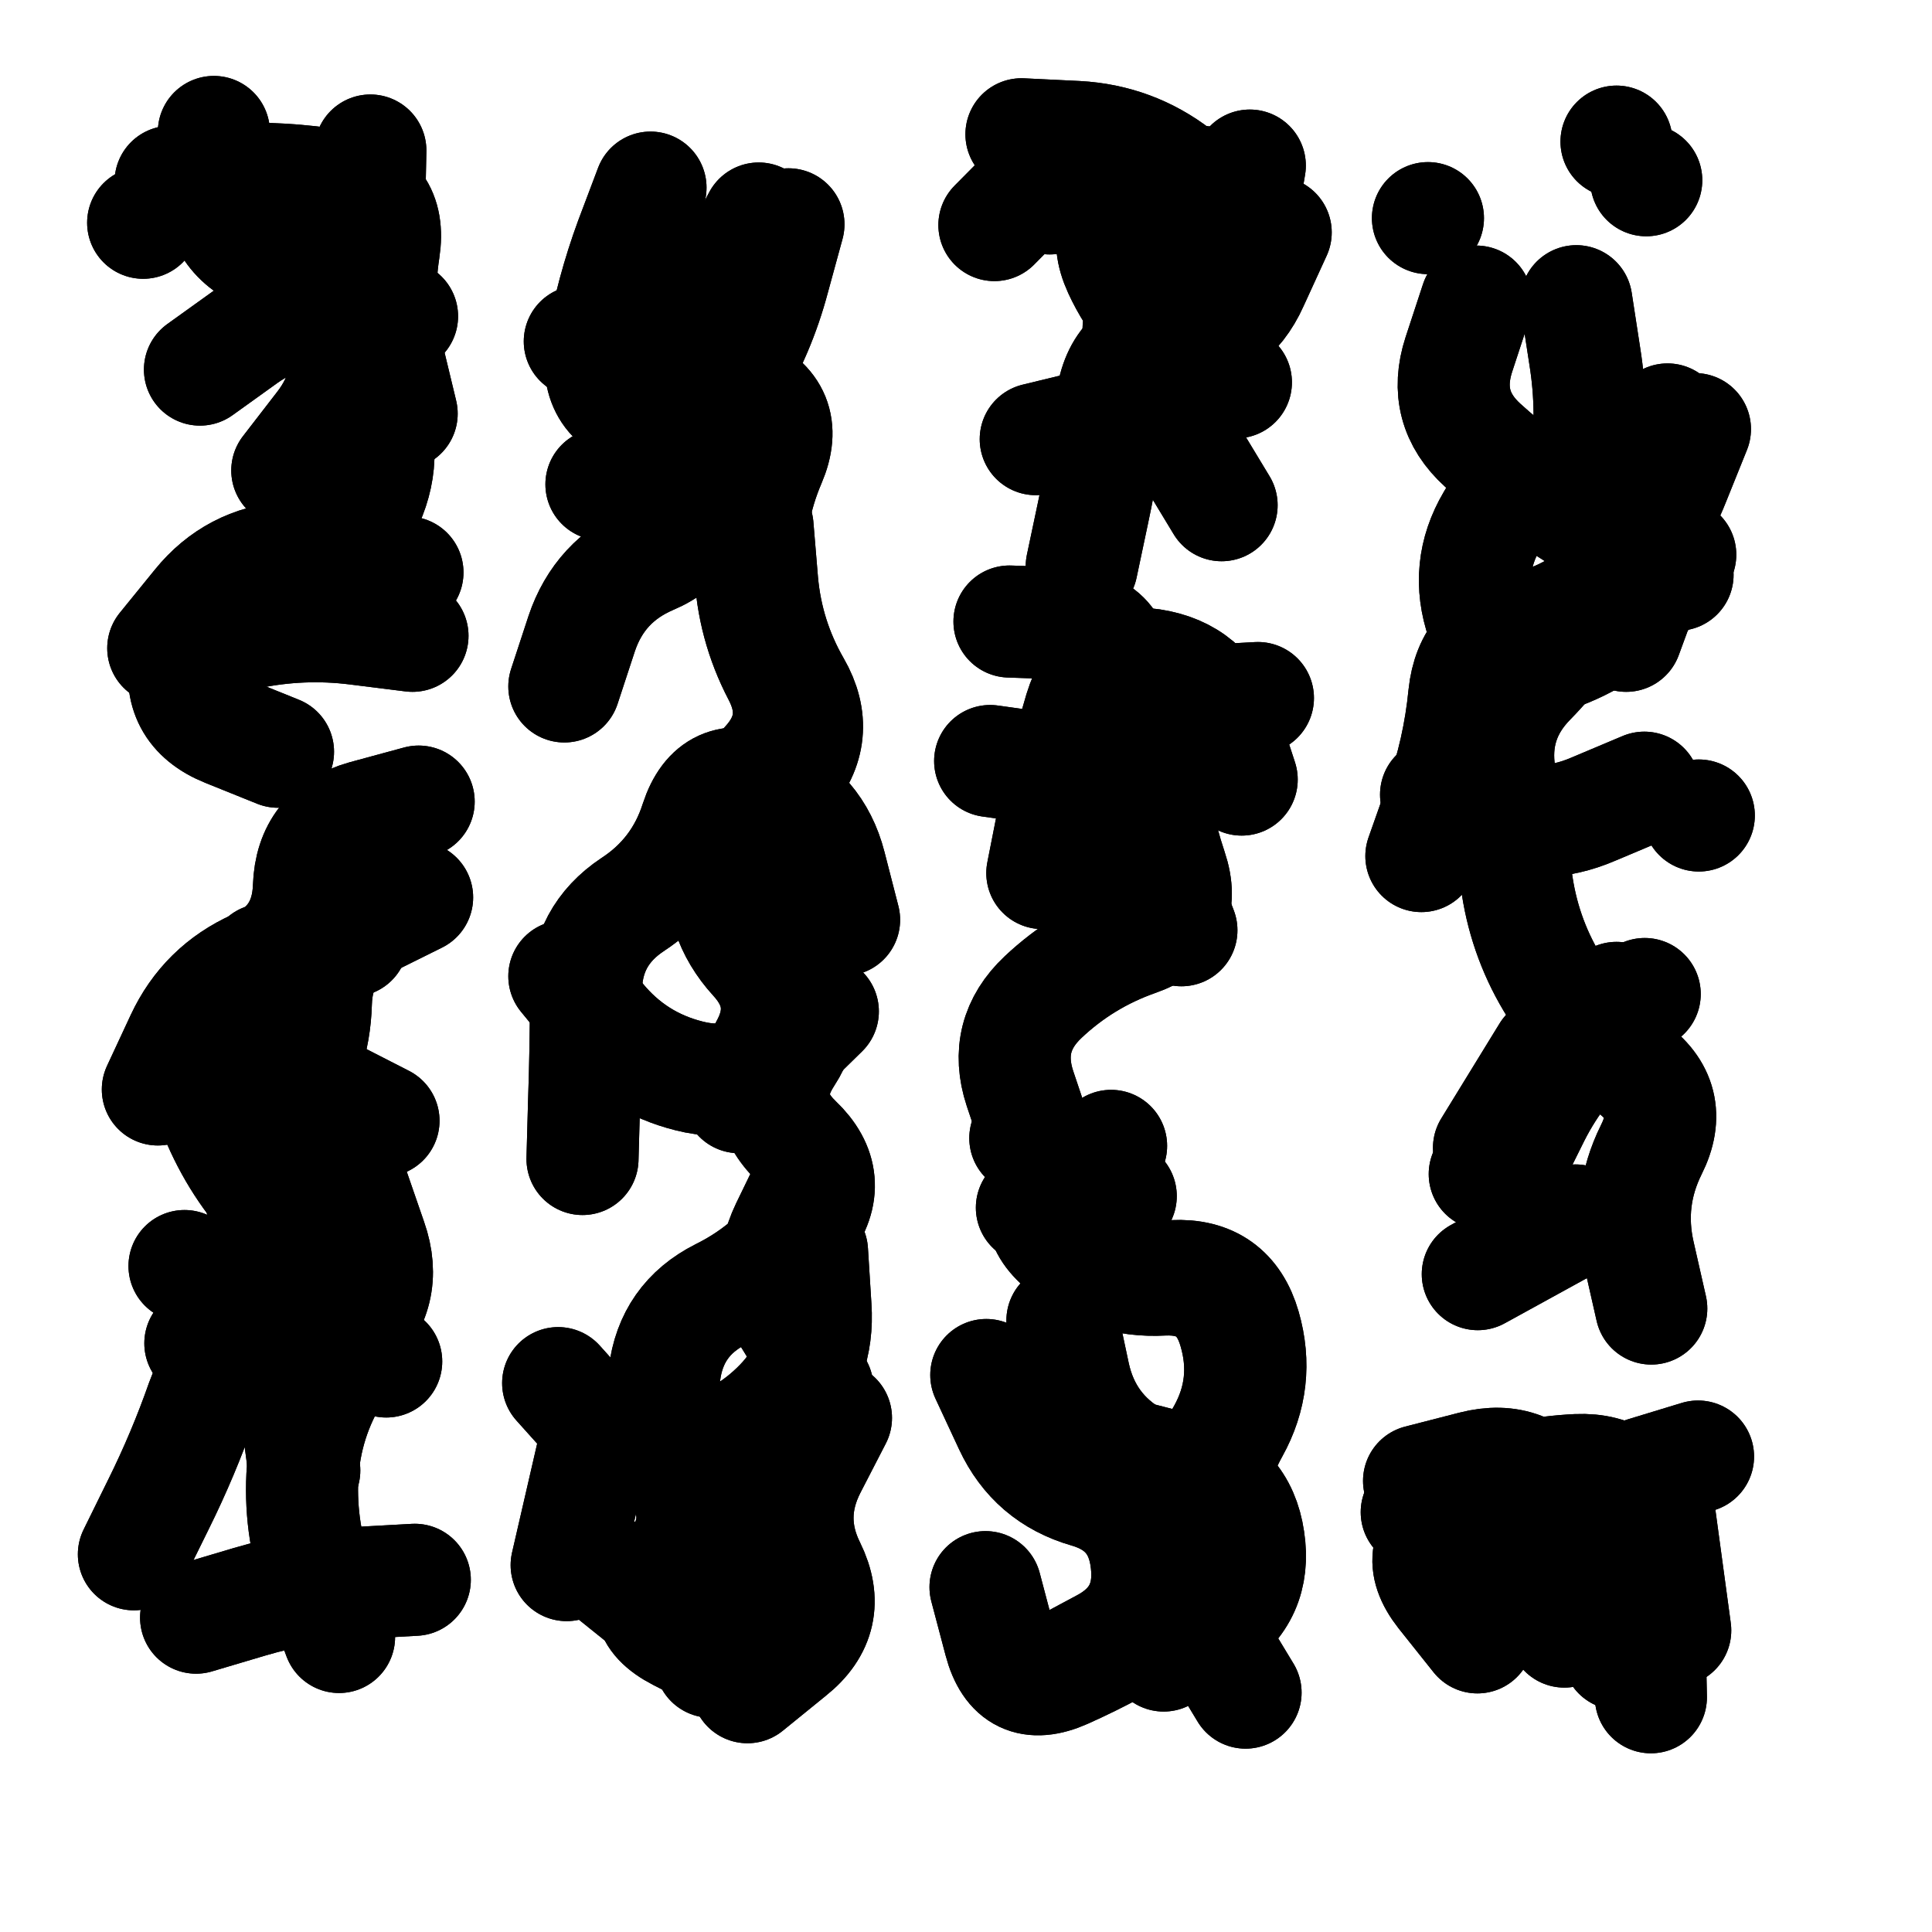
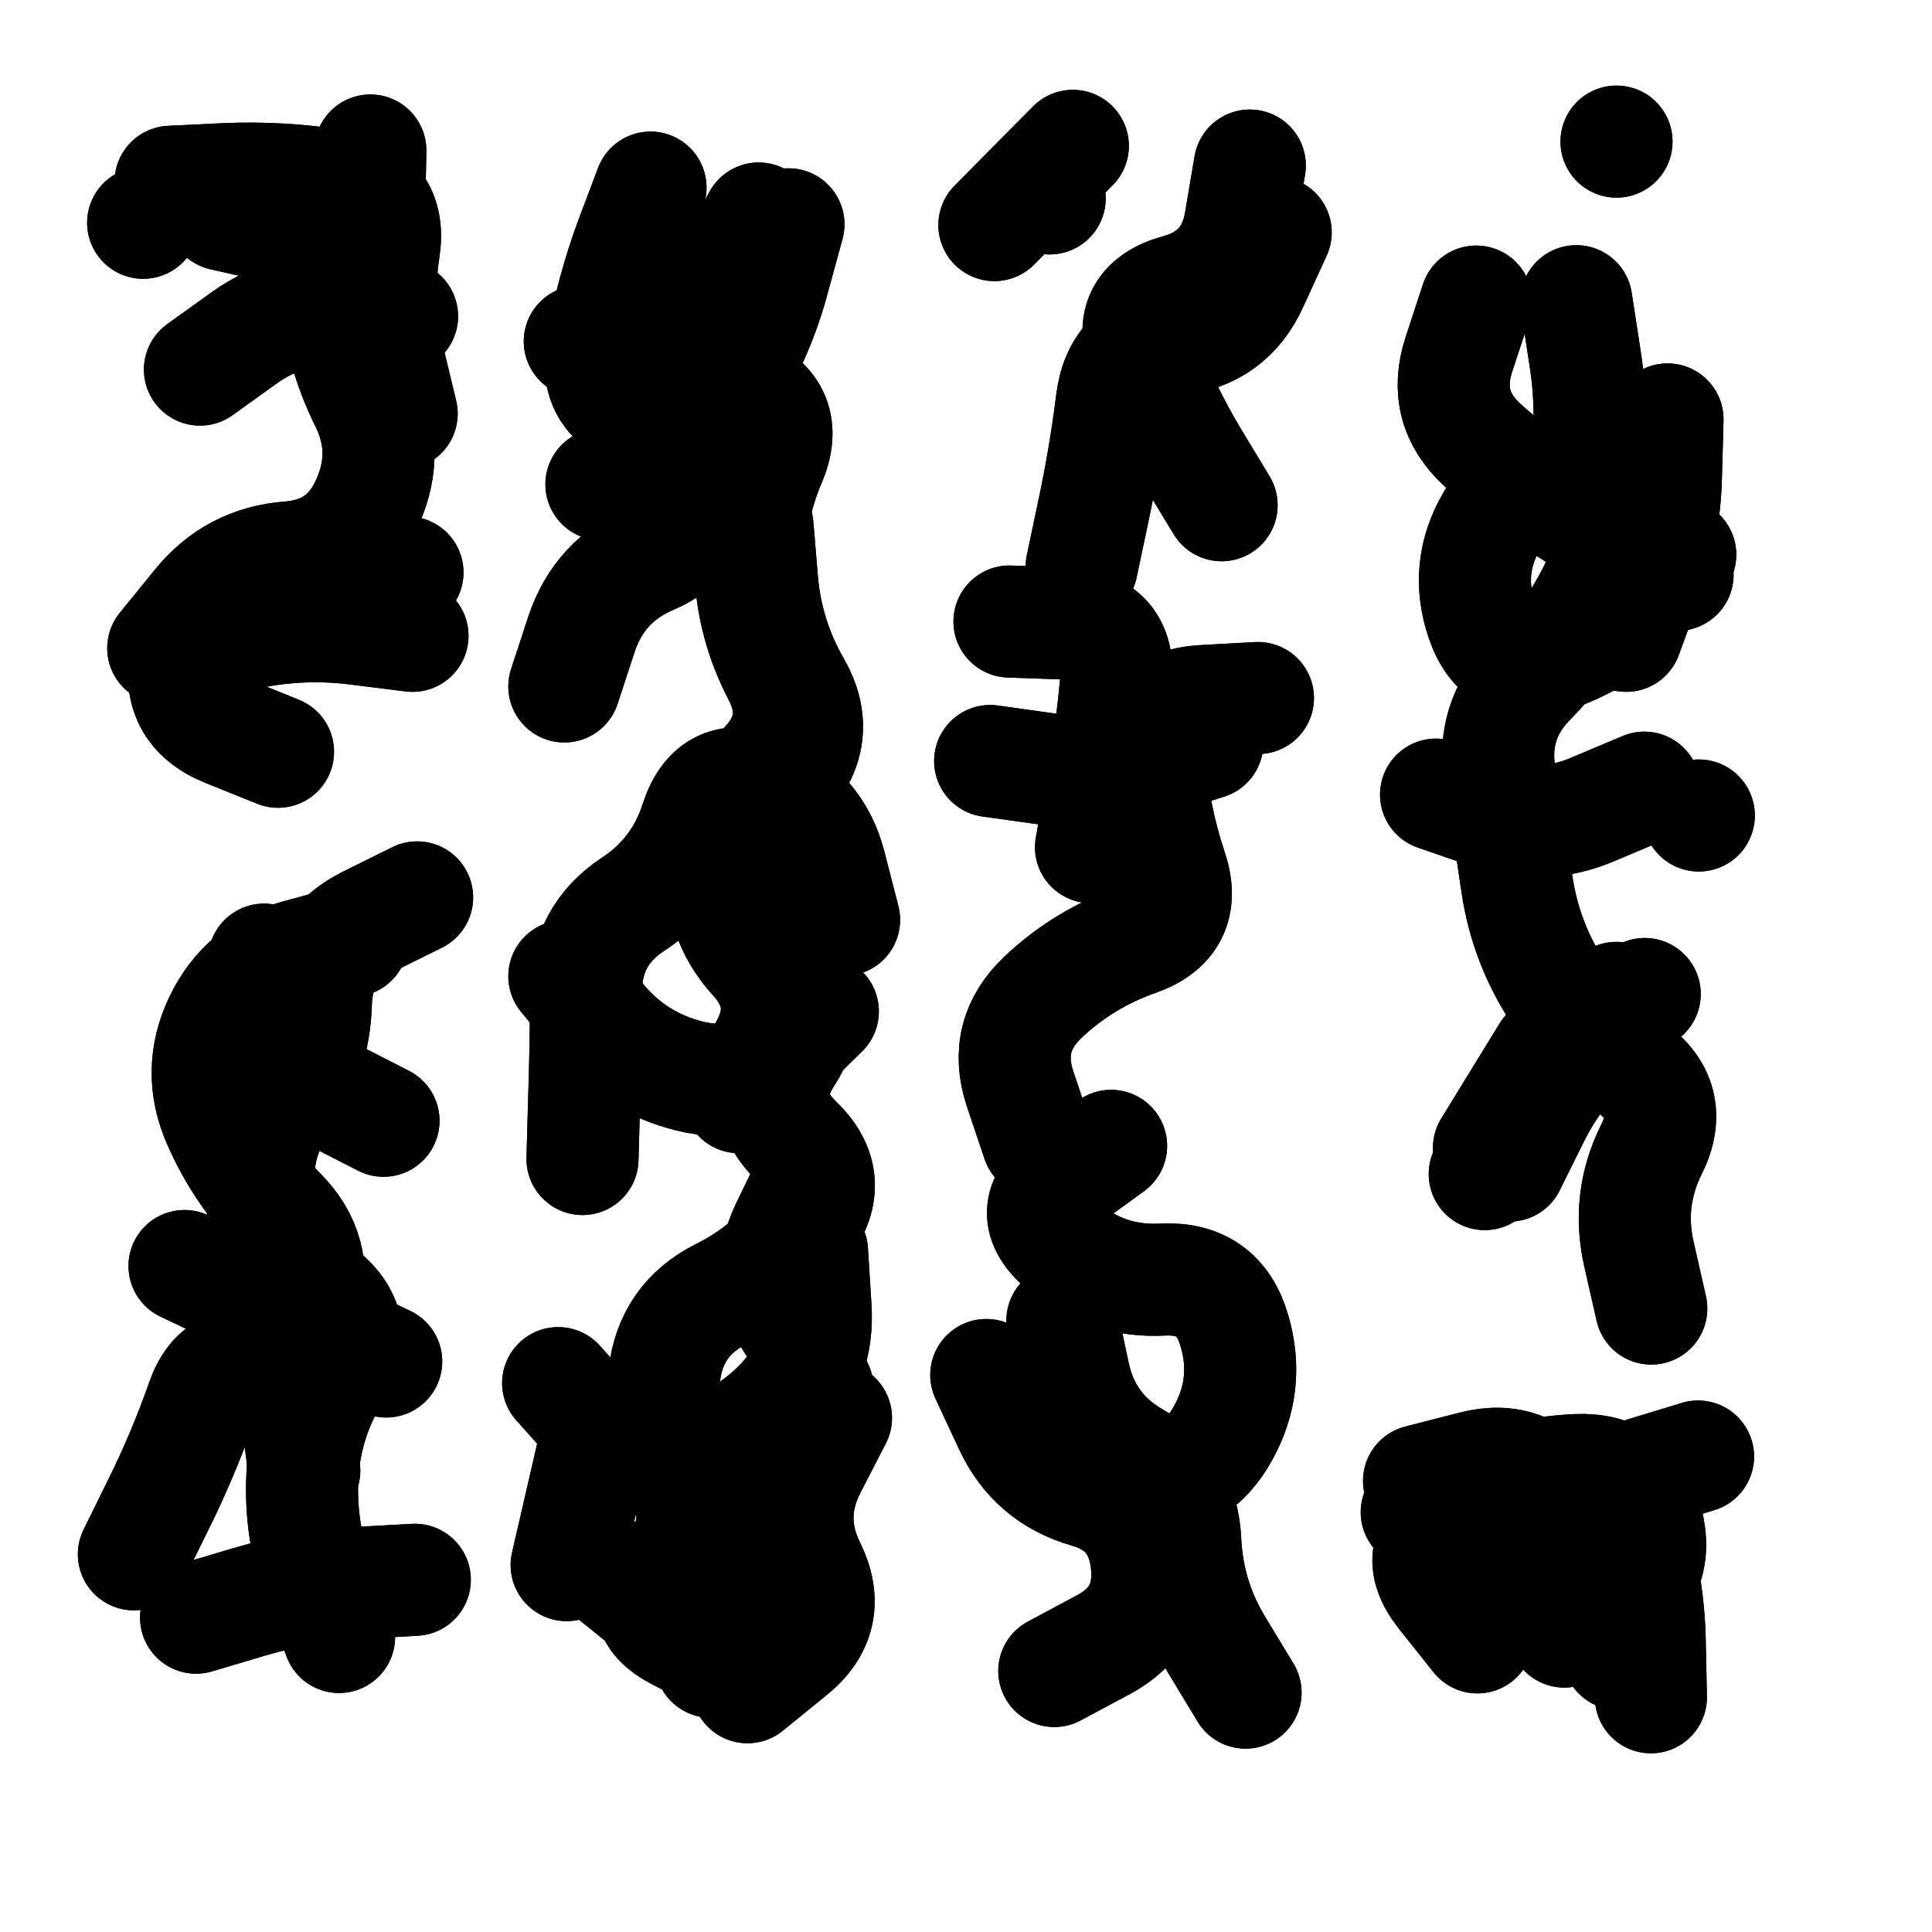
<svg xmlns="http://www.w3.org/2000/svg" viewBox="0 0 5000 5000">
  <title>Infinite Scribble #2576</title>
  <defs>
    <filter id="piece_2576_1_1_filter" x="-100" y="-100" width="5200" height="5200" filterUnits="userSpaceOnUse">
      <feTurbulence result="lineShape_distorted_turbulence" type="turbulence" baseFrequency="13793e-6" numOctaves="3" />
      <feGaussianBlur in="lineShape_distorted_turbulence" result="lineShape_distorted_turbulence_smoothed" stdDeviation="69600e-3" />
      <feDisplacementMap in="SourceGraphic" in2="lineShape_distorted_turbulence_smoothed" result="lineShape_distorted_results_shifted" scale="52200e-2" xChannelSelector="R" yChannelSelector="G" />
      <feOffset in="lineShape_distorted_results_shifted" result="lineShape_distorted" dx="-13050e-2" dy="-13050e-2" />
      <feGaussianBlur in="lineShape_distorted" result="lineShape_1" stdDeviation="14500e-3" />
      <feColorMatrix in="lineShape_1" result="lineShape" type="matrix" values="1 0 0 0 0  0 1 0 0 0  0 0 1 0 0  0 0 0 17400e-3 -8700e-3" />
      <feGaussianBlur in="lineShape" result="shrank_blurred" stdDeviation="14666e-3" />
      <feColorMatrix in="shrank_blurred" result="shrank" type="matrix" values="1 0 0 0 0 0 1 0 0 0 0 0 1 0 0 0 0 0 13149e-3 -8732e-3" />
      <feColorMatrix in="lineShape" result="border_filled" type="matrix" values="0.6 0 0 0 -0.3  0 0.6 0 0 -0.3  0 0 0.6 0 -0.3  0 0 0 1 0" />
      <feComposite in="border_filled" in2="shrank" result="border" operator="out" />
      <feMorphology in="lineShape" result="linestyle0_erode" operator="erode" radius="0" />
      <feColorMatrix in="linestyle0_erode" result="linestyle0" type="matrix" values="0.8 0 0 0 -0.1  0 0.8 0 0 -0.1  0 0 0.8 0 -0.1  0 0 0 1 0" />
      <feMorphology in="lineShape" result="linestylea_erode" operator="erode" radius="29000e-3" />
      <feColorMatrix in="linestylea_erode" result="linestylea" type="matrix" values="0.95 0 0 0 0  0 0.95 0 0 0  0 0 0.95 0 0  0 0 0 1 0" />
      <feMorphology in="lineShape" result="linestyleb_erode" operator="erode" radius="58000e-3" />
      <feColorMatrix in="linestyleb_erode" result="linestyleb" type="matrix" values="1.1 0 0 0 0.05  0 1.1 0 0 0.05  0 0 1.1 0 0.05  0 0 0 1 0" />
      <feMorphology in="lineShape" result="linestylec_erode" operator="erode" radius="87000e-3" />
      <feColorMatrix in="linestylec_erode" result="linestylec" type="matrix" values="1.2 0 0 0 0.08  0 1.2 0 0 0.08  0 0 1.2 0 0.08  0 0 0 1 0" />
      <feMorphology in="lineShape" result="linestyled_erode" operator="erode" radius="116000e-3" />
      <feColorMatrix in="linestyled_erode" result="linestyled" type="matrix" values="1.3 0 0 0 0.12  0 1.3 0 0 0.12  0 0 1.3 0 0.12  0 0 0 1 0" />
      <feMerge result="combined_linestyle">
        <feMergeNode in="lineShape" />
        <feMergeNode in="linestyle0" />
        <feMergeNode in="linestylea" />
        <feMergeNode in="linestyleb" />
        <feMergeNode in="linestylec" />
        <feMergeNode in="linestyled" />
      </feMerge>
      <feGaussianBlur in="combined_linestyle" result="shapes_linestyle_blurred" stdDeviation="29000e-3" />
      <feMerge result="shapes_linestyle">
        <feMergeNode in="linestyle0" />
        <feMergeNode in="shapes_linestyle_blurred" />
      </feMerge>
      <feComposite in="shapes_linestyle" in2="shrank" result="shapes_linestyle_cropped" operator="in" />
      <feComposite in="border" in2="shapes_linestyle_cropped" result="shapes" operator="over" />
    </filter>
    <filter id="piece_2576_1_1_shadow" x="-100" y="-100" width="5200" height="5200" filterUnits="userSpaceOnUse">
      <feColorMatrix in="SourceGraphic" result="result_blackened" type="matrix" values="0 0 0 0 0  0 0 0 0 0  0 0 0 0 0  0 0 0 0.8 0" />
      <feGaussianBlur in="result_blackened" result="result_blurred" stdDeviation="87000e-3" />
      <feComposite in="SourceGraphic" in2="result_blurred" result="result" operator="over" />
    </filter>
    <filter id="piece_2576_1_1_overall" x="-100" y="-100" width="5200" height="5200" filterUnits="userSpaceOnUse">
      <feTurbulence result="background_texture_bumps" type="fractalNoise" baseFrequency="40e-3" numOctaves="3" />
      <feDiffuseLighting in="background_texture_bumps" result="background_texture" surfaceScale="1" diffuseConstant="2" lighting-color="#555">
        <feDistantLight azimuth="225" elevation="20" />
      </feDiffuseLighting>
      <feMorphology in="SourceGraphic" result="background_glow_1_thicken" operator="dilate" radius="36750e-3" />
      <feColorMatrix in="background_glow_1_thicken" result="background_glow_1_thicken_colored" type="matrix" values="0 0 0 0 0  0 0 0 0 0  0 0 0 0 0  0 0 0 1 0" />
      <feGaussianBlur in="background_glow_1_thicken_colored" result="background_glow_1" stdDeviation="98000e-3" />
      <feMorphology in="SourceGraphic" result="background_glow_2_thicken" operator="dilate" radius="0" />
      <feColorMatrix in="background_glow_2_thicken" result="background_glow_2_thicken_colored" type="matrix" values="0 0 0 0 0  0 0 0 0 0  0 0 0 0 0  0 0 0 0 0" />
      <feGaussianBlur in="background_glow_2_thicken_colored" result="background_glow_2" stdDeviation="0" />
      <feComposite in="background_glow_1" in2="background_glow_2" result="background_glow" operator="out" />
      <feBlend in="background_glow" in2="background_texture" result="background_merged" mode="normal" />
      <feColorMatrix in="background_merged" result="background" type="matrix" values="0.2 0 0 0 0  0 0.2 0 0 0  0 0 0.2 0 0  0 0 0 1 0" />
    </filter>
    <clipPath id="piece_2576_1_1_clip">
      <rect x="0" y="0" width="5000" height="5000" />
    </clipPath>
    <g id="layer_5" filter="url(#piece_2576_1_1_filter)" stroke-width="290" stroke-linecap="round" fill="none">
      <path d="M 1170 1201 Q 1170 1201 1136 1060 Q 1102 920 1124 777 Q 1146 634 1003 611 Q 861 588 716 594 L 572 601 M 1210 2453 Q 1210 2453 1081 2517 Q 952 2582 948 2726 Q 944 2871 860 2988 Q 777 3106 809 3247 Q 842 3388 957 3474 Q 1073 3561 997 3684 Q 921 3807 913 3951 Q 906 4096 957 4231 L 1008 4367" stroke="hsl(19,100%,48%)" />
      <path d="M 2232 3369 Q 2232 3369 2241 3513 Q 2251 3658 2151 3762 Q 2051 3866 1909 3895 Q 1768 3925 1671 3817 L 1575 3710 M 1631 1014 Q 1631 1014 1772 1047 Q 1913 1080 2046 1136 Q 2180 1192 2123 1325 Q 2066 1458 2072 1602 Q 2078 1747 2145 1875 Q 2212 2003 2114 2109 Q 2017 2216 2002 2360 Q 1987 2504 2084 2610 Q 2182 2717 2112 2843 L 2043 2970" stroke="hsl(348,100%,48%)" />
-       <path d="M 2801 3256 Q 2801 3256 2912 3348 Q 3023 3440 3167 3433 Q 3312 3426 3352 3565 Q 3392 3704 3322 3830 Q 3252 3956 3257 4100 Q 3263 4245 3141 4322 Q 3019 4400 2887 4459 Q 2755 4518 2718 4378 L 2681 4238 M 3188 2538 Q 3188 2538 3136 2403 Q 3085 2268 3083 2123 L 3081 1979 M 2774 478 Q 2774 478 2918 485 Q 3063 493 3177 581 Q 3292 669 3268 811 Q 3244 954 3168 1076 Q 3092 1199 2951 1233 L 2811 1267" stroke="hsl(288,100%,55%)" />
      <path d="M 4403 4523 Q 4403 4523 4400 4378 Q 4397 4234 4355 4095 Q 4313 3957 4170 3980 Q 4028 4003 3901 4072 Q 3775 4142 3864 4255 L 3954 4368 M 3951 911 Q 3951 911 3906 1048 Q 3861 1186 3968 1283 Q 4075 1380 4198 1455 Q 4321 1531 4256 1660 Q 4191 1789 4090 1892 Q 3989 1995 4012 2137 Q 4036 2280 4057 2423 Q 4079 2566 4156 2688 Q 4233 2810 4351 2893 Q 4469 2977 4404 3106 Q 4340 3235 4372 3376 L 4404 3517" stroke="hsl(252,100%,54%)" />
    </g>
    <g id="layer_4" filter="url(#piece_2576_1_1_filter)" stroke-width="290" stroke-linecap="round" fill="none">
-       <path d="M 874 1348 Q 874 1348 962 1234 Q 1051 1120 1016 979 Q 982 839 843 800 Q 704 761 694 616 L 684 472 M 1044 3204 Q 1044 3204 1091 3340 Q 1139 3477 1034 3576 Q 930 3676 789 3641 L 649 3607 M 539 2950 Q 539 2950 600 2819 Q 661 2688 793 2629 Q 925 2571 930 2426 Q 935 2282 1074 2243 L 1214 2205" stroke="hsl(6,100%,48%)" />
      <path d="M 2091 1493 Q 2091 1493 2103 1637 Q 2116 1781 2188 1906 Q 2260 2031 2165 2140 Q 2071 2249 2057 2393 Q 2043 2537 2144 2639 Q 2246 2742 2167 2863 Q 2088 2984 2192 3084 Q 2297 3184 2211 3300 Q 2125 3416 1996 3480 Q 1867 3545 1850 3688 Q 1833 3832 1897 3961 Q 1962 4091 1860 4193 Q 1759 4296 1887 4362 L 2016 4428" stroke="hsl(307,100%,53%)" />
      <path d="M 2930 1596 Q 2930 1596 2960 1454 Q 2990 1313 3008 1169 Q 3026 1026 3169 1010 Q 3313 995 3372 863 L 3432 732 M 3255 2054 Q 3255 2054 3117 2097 Q 2979 2141 2836 2120 L 2693 2100 M 2880 3548 Q 2880 3548 2910 3689 Q 2941 3831 3066 3903 Q 3192 3975 3198 4119 Q 3205 4264 3279 4387 L 3354 4511 M 2847 644 L 2847 644" stroke="hsl(265,100%,57%)" />
      <path d="M 4179 4353 Q 4179 4353 4304 4281 Q 4429 4209 4393 4069 Q 4357 3929 4212 3935 Q 4068 3942 3932 3993 L 3797 4044 M 4066 1353 Q 4066 1353 3992 1477 Q 3919 1601 3966 1737 Q 4014 1874 4151 1828 Q 4288 1782 4383 1674 L 4479 1566 M 4387 2703 Q 4387 2703 4276 2796 Q 4166 2889 4101 3018 L 4037 3147 M 4527 2241 L 4527 2241" stroke="hsl(231,100%,54%)" />
    </g>
    <g id="layer_3" filter="url(#piece_2576_1_1_filter)" stroke-width="290" stroke-linecap="round" fill="none">
      <path d="M 1130 3654 Q 1130 3654 999 3592 Q 869 3531 738 3469 L 608 3407 M 850 2076 Q 850 2076 716 2022 Q 582 1968 612 1826 Q 642 1685 771 1621 Q 901 1557 1043 1584 L 1185 1612 M 1089 520 L 1083 809 M 501 707 L 501 707 M 751 2787 L 751 2787 M 1204 4219 Q 1204 4219 1059 4227 Q 915 4235 776 4276 L 638 4317" stroke="hsl(336,100%,49%)" />
      <path d="M 2246 3722 Q 2246 3722 2167 3843 Q 2088 3964 2136 4100 Q 2184 4237 2077 4334 L 1970 4431 M 2171 711 Q 2171 711 2133 850 Q 2096 990 2021 1113 Q 1946 1237 1805 1204 Q 1664 1172 1688 1029 Q 1713 887 1763 751 L 1814 616 M 2315 2511 Q 2315 2511 2279 2371 Q 2243 2231 2110 2174 Q 1977 2118 1932 2255 Q 1888 2393 1767 2472 Q 1647 2552 1647 2696 Q 1647 2841 1642 2985 L 1638 3130" stroke="hsl(280,100%,55%)" />
      <path d="M 3006 3096 Q 3006 3096 2889 3181 Q 2773 3266 2884 3358 Q 2996 3450 3140 3442 Q 3285 3435 3325 3574 Q 3366 3713 3296 3839 Q 3227 3966 3082 3972 L 2938 3979 M 2954 2323 Q 2954 2323 2980 2180 Q 3006 2038 3019 1894 Q 3032 1750 2887 1744 L 2743 1739 M 3292 1438 Q 3292 1438 3217 1314 Q 3143 1190 3091 1055 Q 3039 921 3178 882 Q 3318 844 3341 701 L 3365 559" stroke="hsl(247,100%,58%)" />
-       <path d="M 4427 4063 L 4466 4350 M 3809 2346 Q 3809 2346 3857 2210 Q 3906 2074 3920 1930 Q 3935 1786 4076 1755 Q 4218 1724 4314 1616 Q 4410 1509 4463 1375 L 4517 1241 M 3826 695 L 3826 695 M 4391 597 L 4391 597 M 4208 3289 L 3955 3428 M 3833 4005 L 3833 4005" stroke="hsl(208,100%,50%)" />
    </g>
    <g id="layer_2" filter="url(#piece_2576_1_1_filter)" stroke-width="290" stroke-linecap="round" fill="none">
      <path d="M 553 1808 Q 553 1808 644 1696 Q 735 1584 879 1573 Q 1024 1562 1082 1429 Q 1141 1297 1076 1168 Q 1012 1039 1000 895 Q 989 751 848 718 L 707 686 M 477 4153 Q 477 4153 541 4023 Q 605 3894 653 3757 Q 701 3621 824 3696 L 947 3772 M 814 2614 Q 814 2614 840 2756 Q 866 2899 994 2965 L 1123 3031" stroke="hsl(297,100%,55%)" />
      <path d="M 1829 1027 Q 1829 1027 1964 1078 Q 2099 1130 2037 1261 Q 1976 1392 1831 1388 L 1687 1384 M 2294 3800 Q 2294 3800 2228 3928 Q 2162 4057 2226 4186 Q 2290 4316 2177 4406 L 2065 4497 M 1591 2657 Q 1591 2657 1682 2768 Q 1774 2880 1914 2915 Q 2055 2951 2157 2849 L 2260 2748 M 1597 4181 L 1662 3899" stroke="hsl(260,100%,57%)" />
      <path d="M 2816 3084 Q 2816 3084 2770 2947 Q 2725 2810 2830 2711 Q 2935 2612 3071 2564 Q 3208 2517 3162 2380 Q 3116 2243 3106 2098 Q 3097 1954 3241 1945 L 3386 1937 M 2683 3689 Q 2683 3689 2744 3820 Q 2805 3951 2944 3991 Q 3083 4031 3098 4175 Q 3114 4319 2986 4387 L 2859 4455 M 2704 713 L 2907 508" stroke="hsl(225,100%,57%)" />
      <path d="M 4314 2713 Q 4314 2713 4210 2813 Q 4106 2913 4039 3041 L 3973 3169 M 4319 4411 Q 4319 4411 4280 4271 Q 4242 4132 4162 4011 Q 4083 3891 3943 3927 L 3803 3963 M 4210 910 Q 4210 910 4232 1053 Q 4255 1196 4235 1339 Q 4216 1483 4344 1550 L 4472 1618" stroke="hsl(184,100%,45%)" />
    </g>
    <g id="layer_1" filter="url(#piece_2576_1_1_filter)" stroke-width="290" stroke-linecap="round" fill="none">
      <path d="M 1198 1776 Q 1198 1776 1054 1758 Q 911 1740 769 1770 L 628 1801 M 918 3936 Q 918 3936 899 3792 Q 880 3649 919 3510 Q 958 3371 856 3269 Q 754 3167 696 3034 Q 638 2902 700 2772 Q 763 2642 902 2603 L 1042 2565 M 648 1087 Q 648 1087 765 1003 Q 883 920 1027 934 L 1171 949" stroke="hsl(274,100%,56%)" />
      <path d="M 2229 3178 Q 2229 3178 2166 3308 Q 2104 3438 2183 3559 Q 2262 3680 2165 3787 Q 2069 3894 2102 4035 Q 2135 4176 2031 4276 Q 1928 4377 1815 4286 L 1703 4196 M 1591 1907 Q 1591 1907 1636 1770 Q 1682 1633 1815 1576 Q 1948 1520 1922 1377 Q 1897 1235 1928 1093 Q 1959 952 2026 824 L 2094 696" stroke="hsl(241,100%,59%)" />
-       <path d="M 3329 1120 Q 3329 1120 3208 1040 Q 3088 961 3027 829 Q 2967 698 3103 649 L 3239 601 M 2828 2390 Q 2828 2390 2856 2248 Q 2885 2107 2926 1968 Q 2968 1830 3111 1851 Q 3254 1873 3299 2010 L 3344 2148 M 3061 3900 Q 3061 3900 3201 3936 Q 3341 3972 3362 4115 Q 3384 4258 3263 4336 L 3142 4415 M 3031 3226 L 2784 3076" stroke="hsl(201,100%,53%)" />
      <path d="M 4446 1216 Q 4446 1216 4442 1360 Q 4439 1505 4389 1640 L 4339 1776 M 4036 4180 Q 4036 4180 4142 4082 Q 4249 3985 4387 3942 L 4525 3900 M 3847 2187 Q 3847 2187 3983 2234 Q 4120 2282 4253 2225 L 4386 2169 M 4314 497 L 4314 497 M 4135 2855 L 3984 3101" stroke="hsl(144,100%,48%)" />
    </g>
  </defs>
  <g filter="url(#piece_2576_1_1_overall)" clip-path="url(#piece_2576_1_1_clip)">
    <use href="#layer_5" />
    <use href="#layer_4" />
    <use href="#layer_3" />
    <use href="#layer_2" />
    <use href="#layer_1" />
  </g>
  <g clip-path="url(#piece_2576_1_1_clip)">
    <use href="#layer_5" filter="url(#piece_2576_1_1_shadow)" />
    <use href="#layer_4" filter="url(#piece_2576_1_1_shadow)" />
    <use href="#layer_3" filter="url(#piece_2576_1_1_shadow)" />
    <use href="#layer_2" filter="url(#piece_2576_1_1_shadow)" />
    <use href="#layer_1" filter="url(#piece_2576_1_1_shadow)" />
  </g>
</svg>